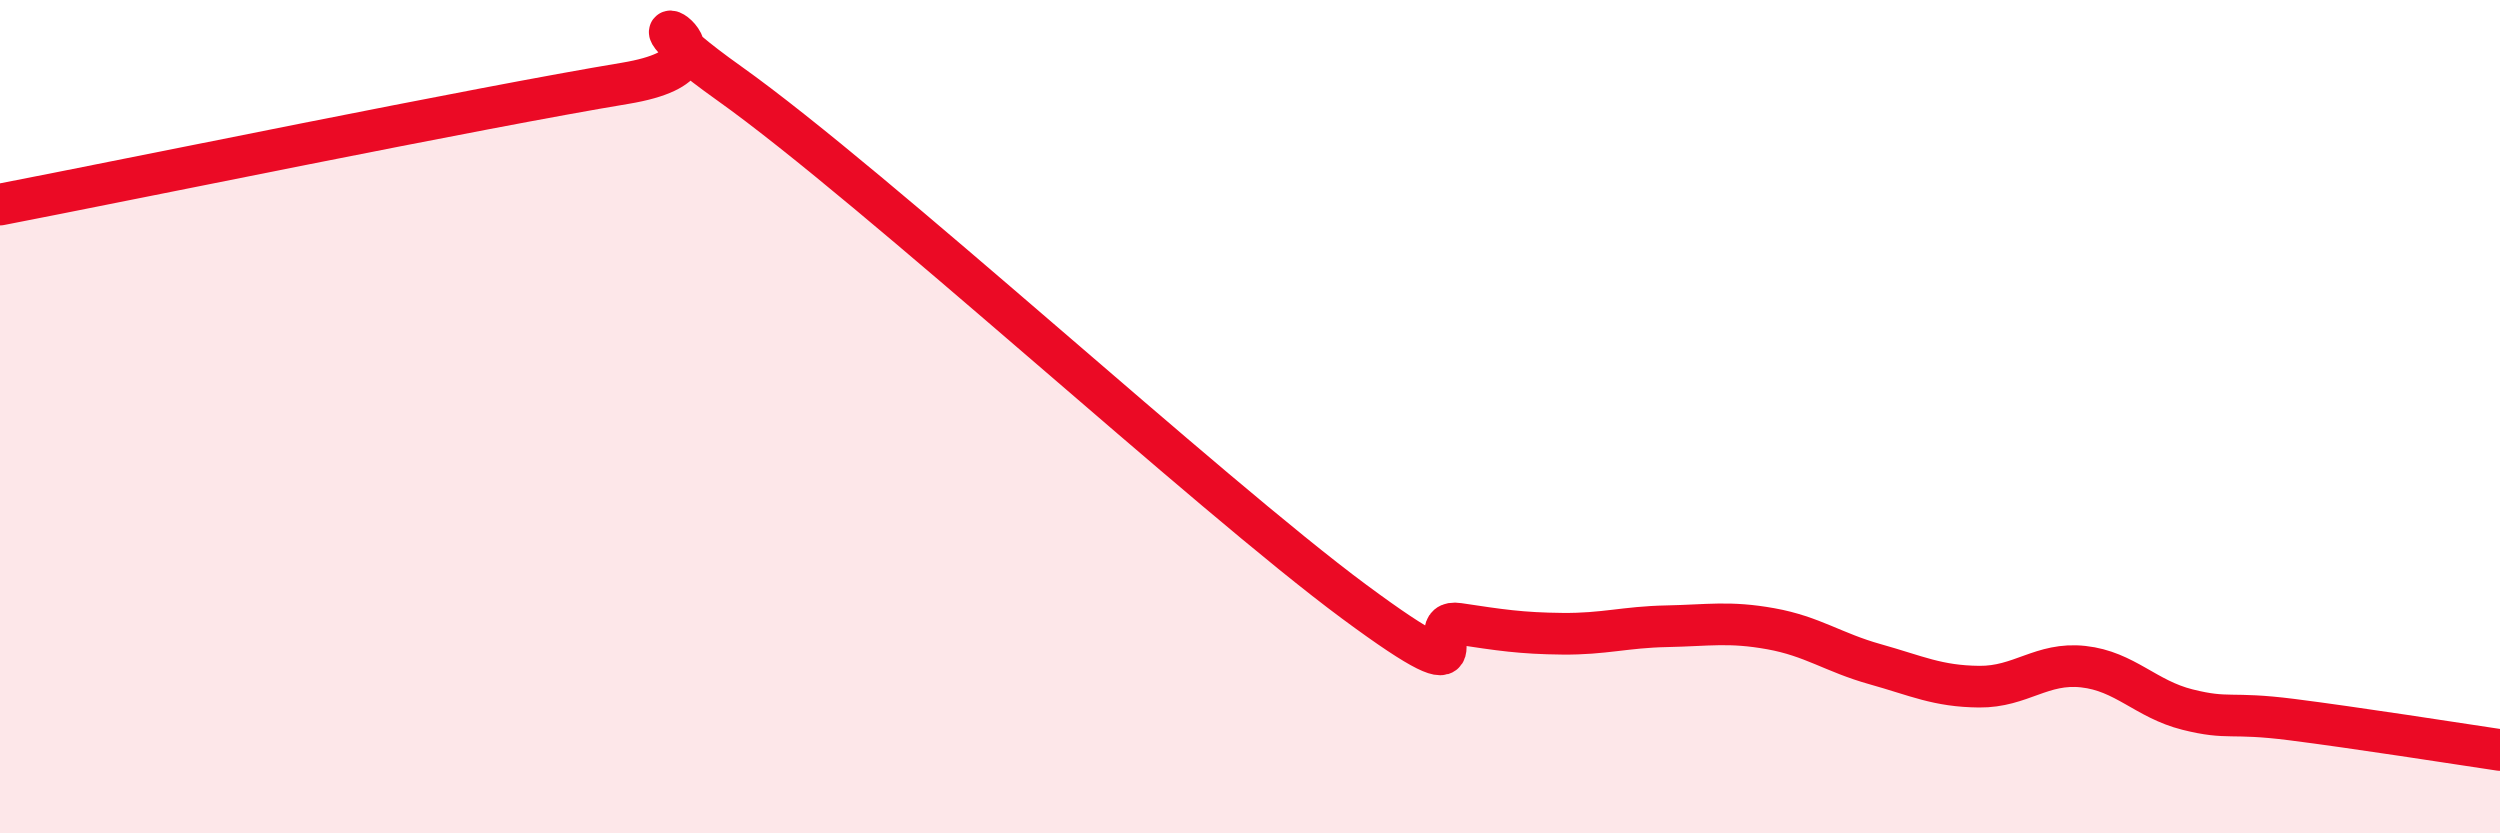
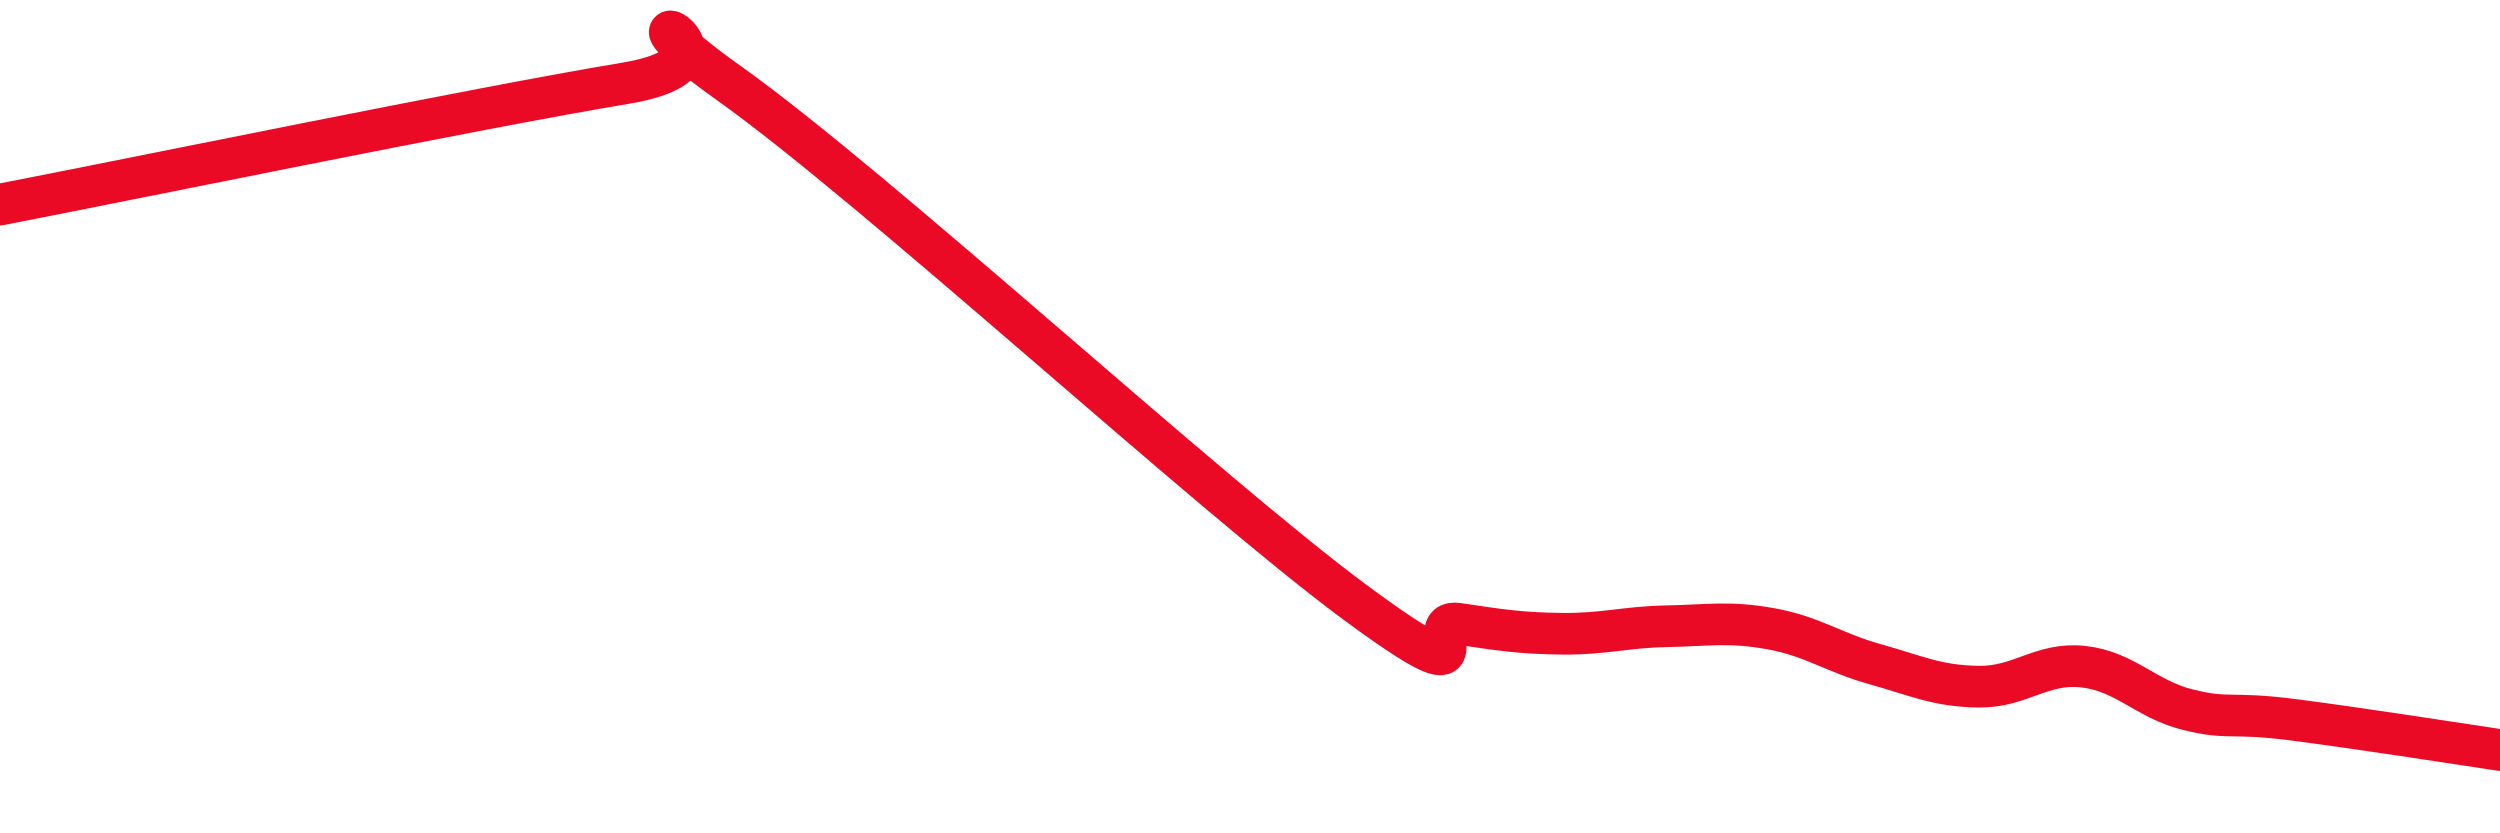
<svg xmlns="http://www.w3.org/2000/svg" width="60" height="20" viewBox="0 0 60 20">
-   <path d="M 0,4.91 C 3,4.33 11.5,2.58 15,2 C 18.5,1.42 14,-0.49 17.5,2 C 21,4.49 29,11.85 32.5,14.44 C 36,17.03 34,14.82 35,14.97 C 36,15.12 36.5,15.2 37.5,15.21 C 38.5,15.22 39,15.05 40,15.03 C 41,15.01 41.5,14.91 42.5,15.09 C 43.5,15.27 44,15.66 45,15.94 C 46,16.22 46.5,16.47 47.5,16.48 C 48.5,16.49 49,15.89 50,16 C 51,16.11 51.5,16.78 52.5,17.03 C 53.5,17.28 53.5,17.08 55,17.27 C 56.5,17.46 59,17.85 60,18L60 20L0 20Z" fill="#EB0A25" opacity="0.1" stroke-linecap="round" stroke-linejoin="round" />
  <path d="M 0,4.91 C 3,4.33 11.5,2.58 15,2 C 18.5,1.42 14,-0.49 17.5,2 C 21,4.49 29,11.85 32.5,14.44 C 36,17.03 34,14.82 35,14.97 C 36,15.12 36.5,15.2 37.5,15.21 C 38.5,15.22 39,15.05 40,15.03 C 41,15.01 41.5,14.91 42.5,15.09 C 43.5,15.27 44,15.66 45,15.94 C 46,16.22 46.5,16.47 47.5,16.48 C 48.5,16.49 49,15.89 50,16 C 51,16.11 51.5,16.78 52.5,17.03 C 53.5,17.28 53.5,17.08 55,17.27 C 56.5,17.46 59,17.85 60,18" stroke="#EB0A25" stroke-width="1" fill="none" stroke-linecap="round" stroke-linejoin="round" />
</svg>